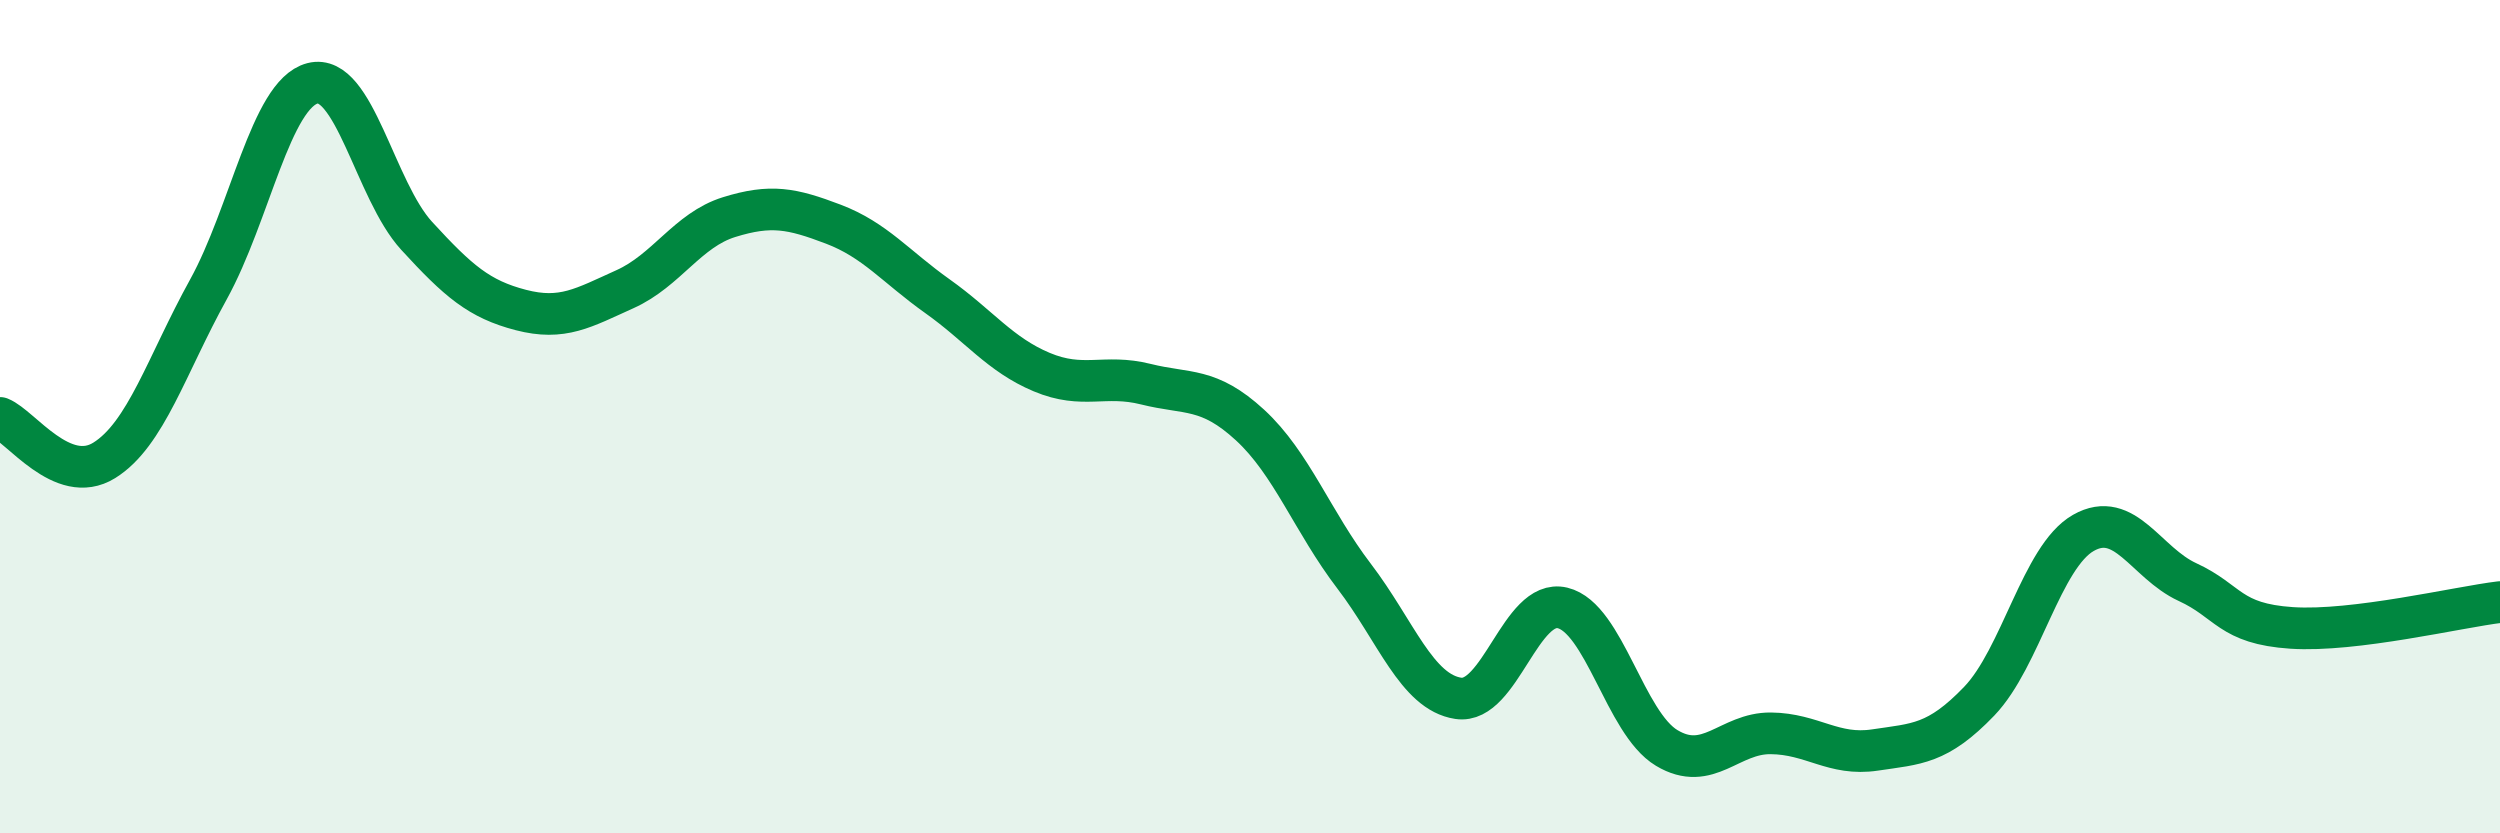
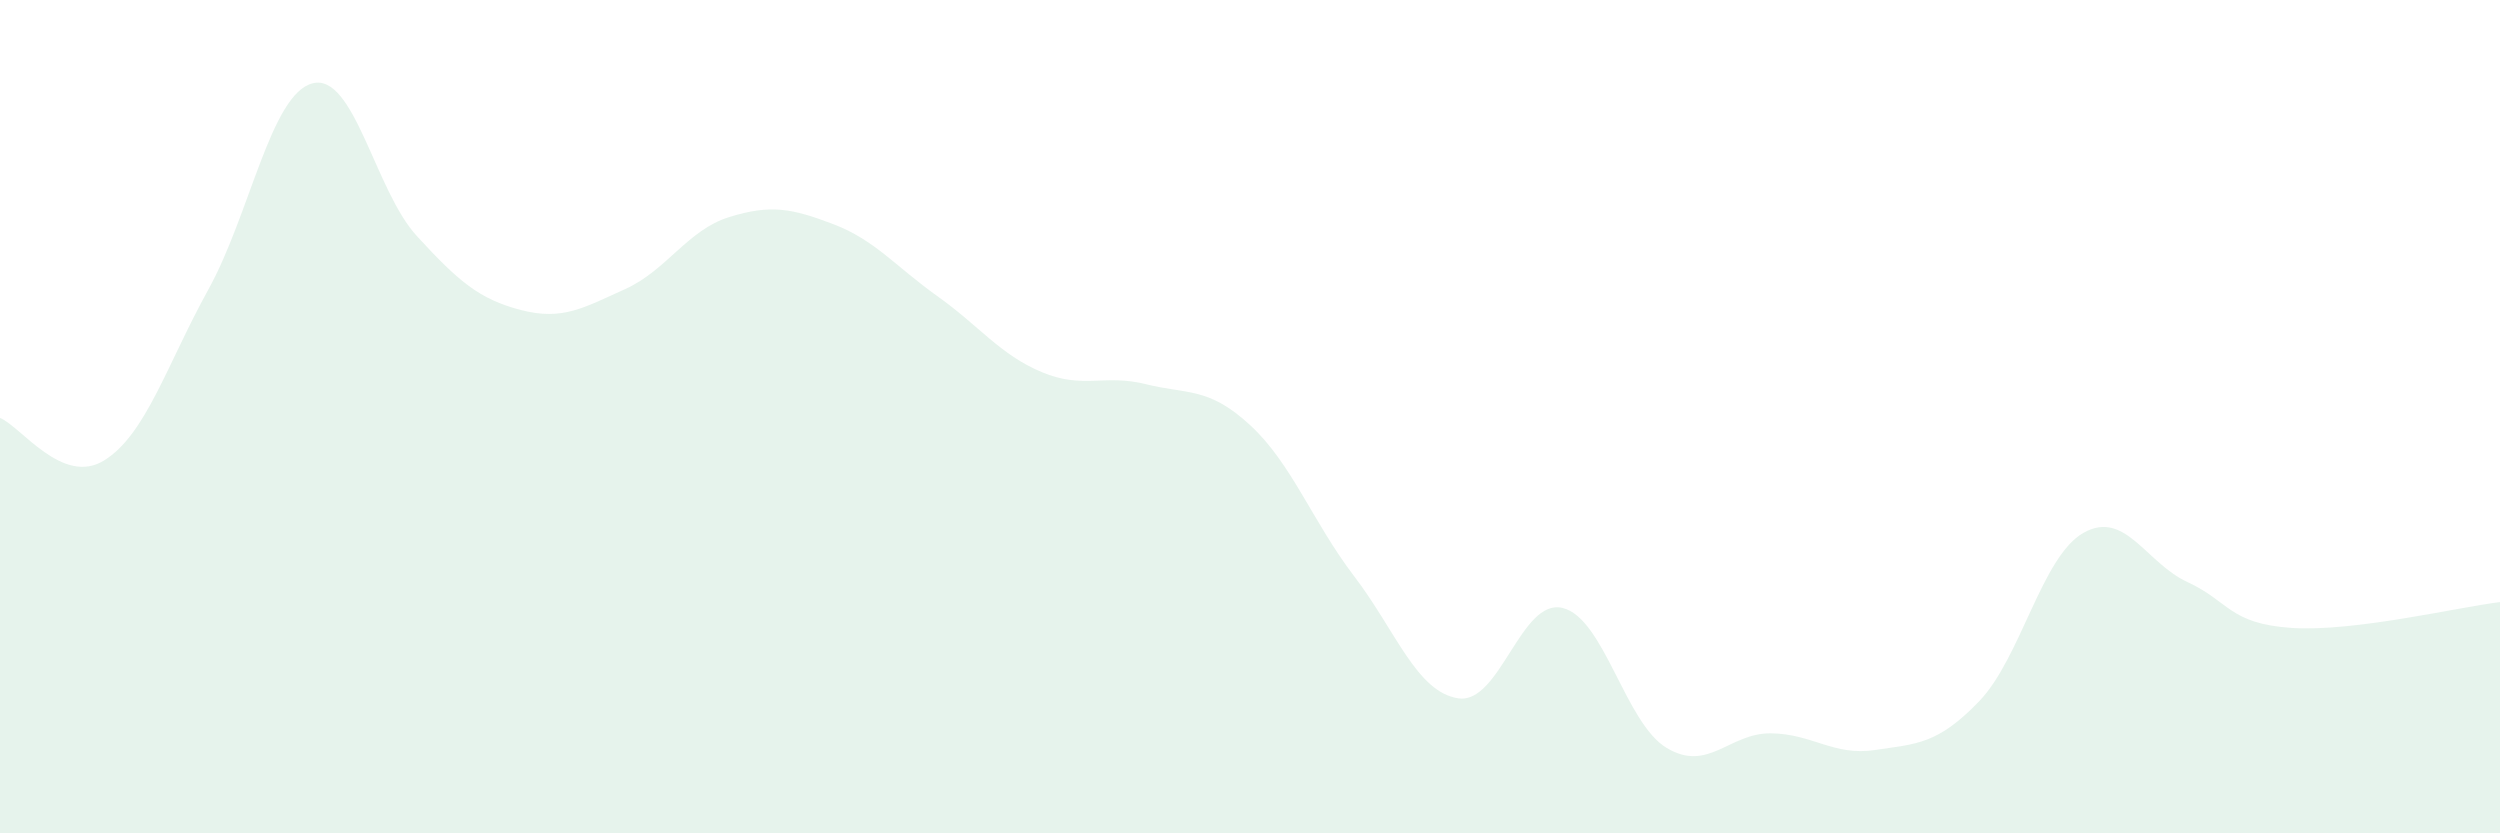
<svg xmlns="http://www.w3.org/2000/svg" width="60" height="20" viewBox="0 0 60 20">
  <path d="M 0,10.03 C 0.5,10.23 1.5,11.67 2.5,11.05 C 3.5,10.43 4,8.76 5,6.95 C 6,5.14 6.5,2.26 7.5,2 C 8.5,1.74 9,4.57 10,5.66 C 11,6.75 11.5,7.18 12.5,7.44 C 13.5,7.7 14,7.39 15,6.94 C 16,6.49 16.5,5.52 17.5,5.21 C 18.5,4.9 19,5 20,5.38 C 21,5.76 21.5,6.4 22.5,7.11 C 23.5,7.82 24,8.51 25,8.93 C 26,9.35 26.5,8.97 27.5,9.22 C 28.5,9.47 29,9.28 30,10.2 C 31,11.12 31.5,12.52 32.5,13.83 C 33.5,15.14 34,16.61 35,16.76 C 36,16.91 36.5,14.35 37.5,14.59 C 38.5,14.83 39,17.35 40,17.95 C 41,18.55 41.5,17.59 42.5,17.6 C 43.5,17.61 44,18.15 45,18 C 46,17.85 46.5,17.87 47.5,16.83 C 48.5,15.79 49,13.36 50,12.79 C 51,12.22 51.5,13.51 52.5,13.97 C 53.5,14.43 53.5,14.97 55,15.07 C 56.5,15.17 59,14.57 60,14.45L60 20L0 20Z" fill="#008740" opacity="0.1" stroke-linecap="round" stroke-linejoin="round" />
-   <path d="M 0,10.03 C 0.5,10.23 1.5,11.67 2.5,11.05 C 3.5,10.43 4,8.76 5,6.95 C 6,5.14 6.5,2.26 7.5,2 C 8.5,1.74 9,4.57 10,5.66 C 11,6.75 11.5,7.18 12.5,7.44 C 13.5,7.7 14,7.39 15,6.94 C 16,6.49 16.5,5.52 17.5,5.21 C 18.5,4.9 19,5 20,5.38 C 21,5.76 21.5,6.4 22.5,7.11 C 23.5,7.82 24,8.51 25,8.93 C 26,9.35 26.5,8.97 27.5,9.22 C 28.5,9.47 29,9.28 30,10.2 C 31,11.12 31.5,12.52 32.5,13.83 C 33.5,15.14 34,16.61 35,16.76 C 36,16.91 36.5,14.35 37.5,14.59 C 38.5,14.83 39,17.35 40,17.95 C 41,18.55 41.5,17.59 42.5,17.6 C 43.5,17.61 44,18.15 45,18 C 46,17.85 46.5,17.87 47.5,16.83 C 48.5,15.79 49,13.36 50,12.79 C 51,12.22 51.5,13.51 52.5,13.97 C 53.5,14.43 53.5,14.97 55,15.07 C 56.5,15.17 59,14.57 60,14.45" stroke="#008740" stroke-width="1" fill="none" stroke-linecap="round" stroke-linejoin="round" />
</svg>